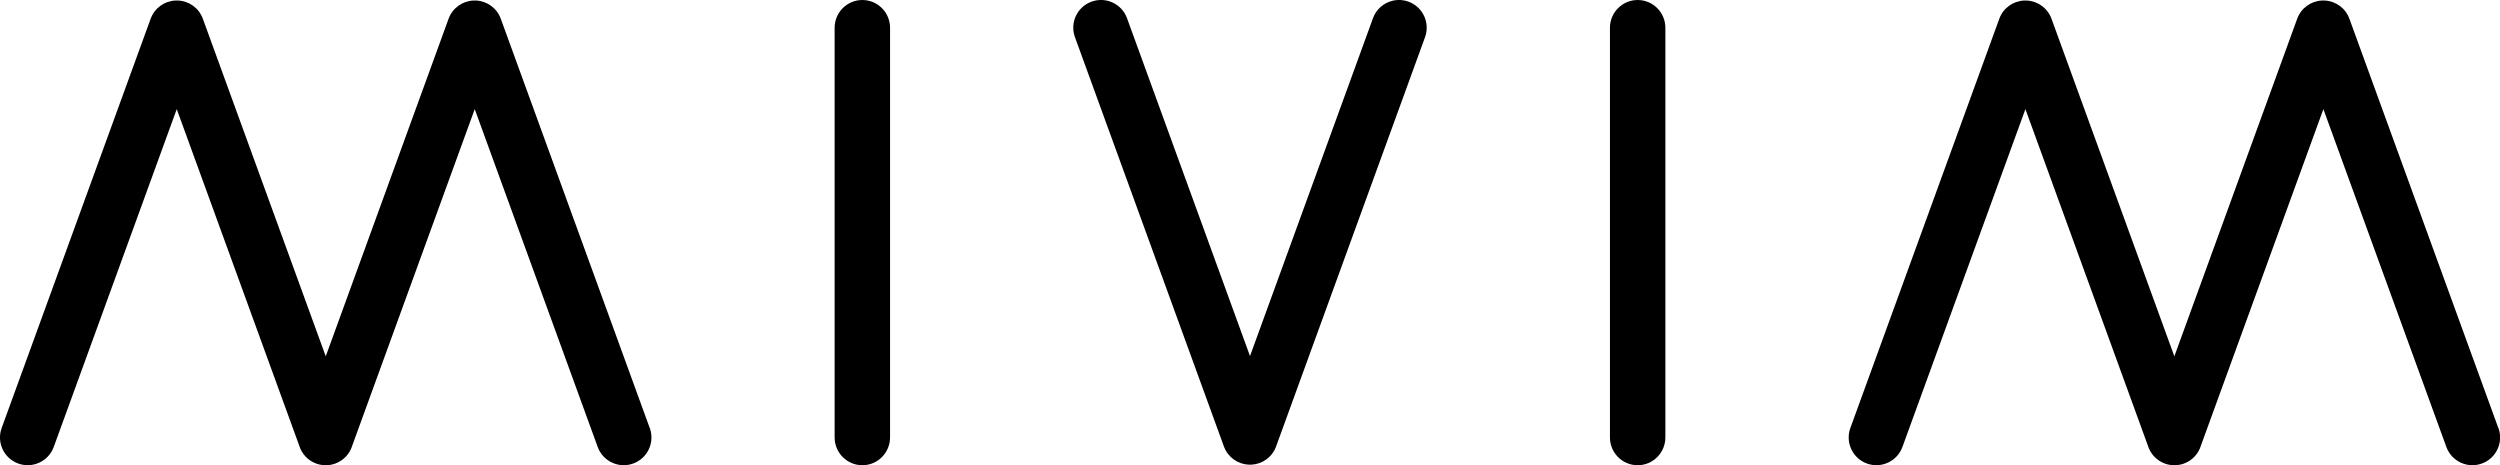
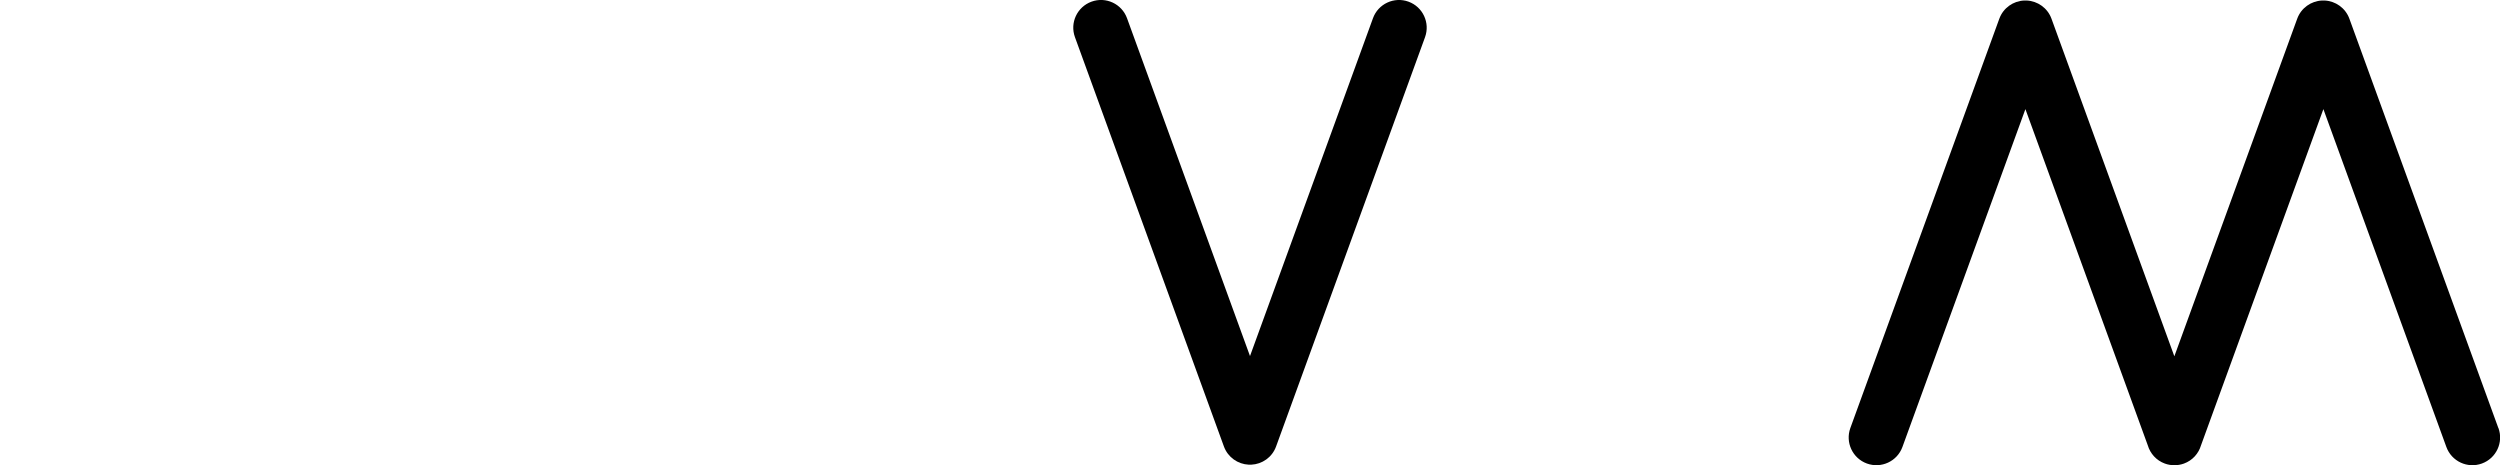
<svg xmlns="http://www.w3.org/2000/svg" id="Layer_2" data-name="Layer 2" viewBox="0 0 631.42 117.5">
  <defs>
    <style> .cls-1 { stroke-width: 0px; } </style>
  </defs>
  <g id="Layer_1-2" data-name="Layer 1">
-     <path class="cls-1" d="m217.8,0c3.87,0,7,3.15,7,7.03v103.44c0,3.88-3.13,7.03-7,7.03s-7-3.15-7-7.03V7.03C210.8,3.15,213.93,0,217.8,0Z" />
    <path class="cls-1" d="m355.74.42c-3.63-1.32-7.65.55-8.97,4.18l-31.06,85.33-31.06-85.33c-1.32-3.63-5.34-5.51-8.97-4.18-3.63,1.32-5.51,5.34-4.18,8.97l37.62,103.37c1,2.74,3.52,4.47,6.26,4.6.11,0,.22,0,.33,0,.11,0,.22,0,.33,0,2.74-.12,5.27-1.86,6.26-4.6l37.62-103.37c1.32-3.63-.55-7.65-4.18-8.97Z" />
-     <path class="cls-1" d="m164.1,108.1L126.48,4.73c-1-2.74-3.52-4.47-6.26-4.6-.11,0-.22,0-.33,0-.11,0-.22,0-.33,0-2.74.13-5.26,1.86-6.26,4.6l-31.03,85.26L51.23,4.73c-1-2.74-3.52-4.47-6.26-4.6-.11,0-.22,0-.33,0-.11,0-.22,0-.33,0-2.74.13-5.26,1.86-6.26,4.6L.42,108.1c-1.32,3.63.55,7.65,4.18,8.97,3.63,1.32,7.65-.55,8.97-4.18L44.64,27.56l30.91,84.92c.61,2.05,2.14,3.81,4.31,4.6.79.29,1.61.42,2.41.42.8,0,1.61-.13,2.41-.42,2.17-.79,3.7-2.54,4.31-4.6l30.91-84.92,31.06,85.33c1.32,3.63,5.34,5.51,8.97,4.18,3.63-1.32,5.51-5.34,4.18-8.97Z" />
-     <path class="cls-1" d="m413.62,0c-3.87,0-7,3.15-7,7.03v103.44c0,3.88,3.13,7.03,7,7.03s7-3.15,7-7.03V7.03c0-3.88-3.13-7.03-7-7.03Z" />
    <path class="cls-1" d="m631,108.1l-37.62-103.37c-1-2.74-3.52-4.47-6.26-4.6-.11,0-.22,0-.33,0-.11,0-.22,0-.33,0-2.74.13-5.26,1.86-6.26,4.6l-31.03,85.26-31.03-85.26c-1-2.74-3.52-4.47-6.26-4.6-.11,0-.22,0-.33,0-.11,0-.22,0-.33,0-2.74.13-5.26,1.86-6.26,4.6l-37.62,103.37c-1.32,3.63.55,7.65,4.18,8.97,3.63,1.32,7.65-.55,8.97-4.18l31.06-85.33,30.91,84.92c.61,2.05,2.14,3.81,4.31,4.6.79.29,1.61.42,2.41.42.8,0,1.61-.13,2.41-.42,2.17-.79,3.7-2.54,4.31-4.6l30.91-84.92,31.06,85.33c1.32,3.63,5.34,5.51,8.97,4.18,3.63-1.32,5.51-5.34,4.18-8.97Z" />
  </g>
</svg>